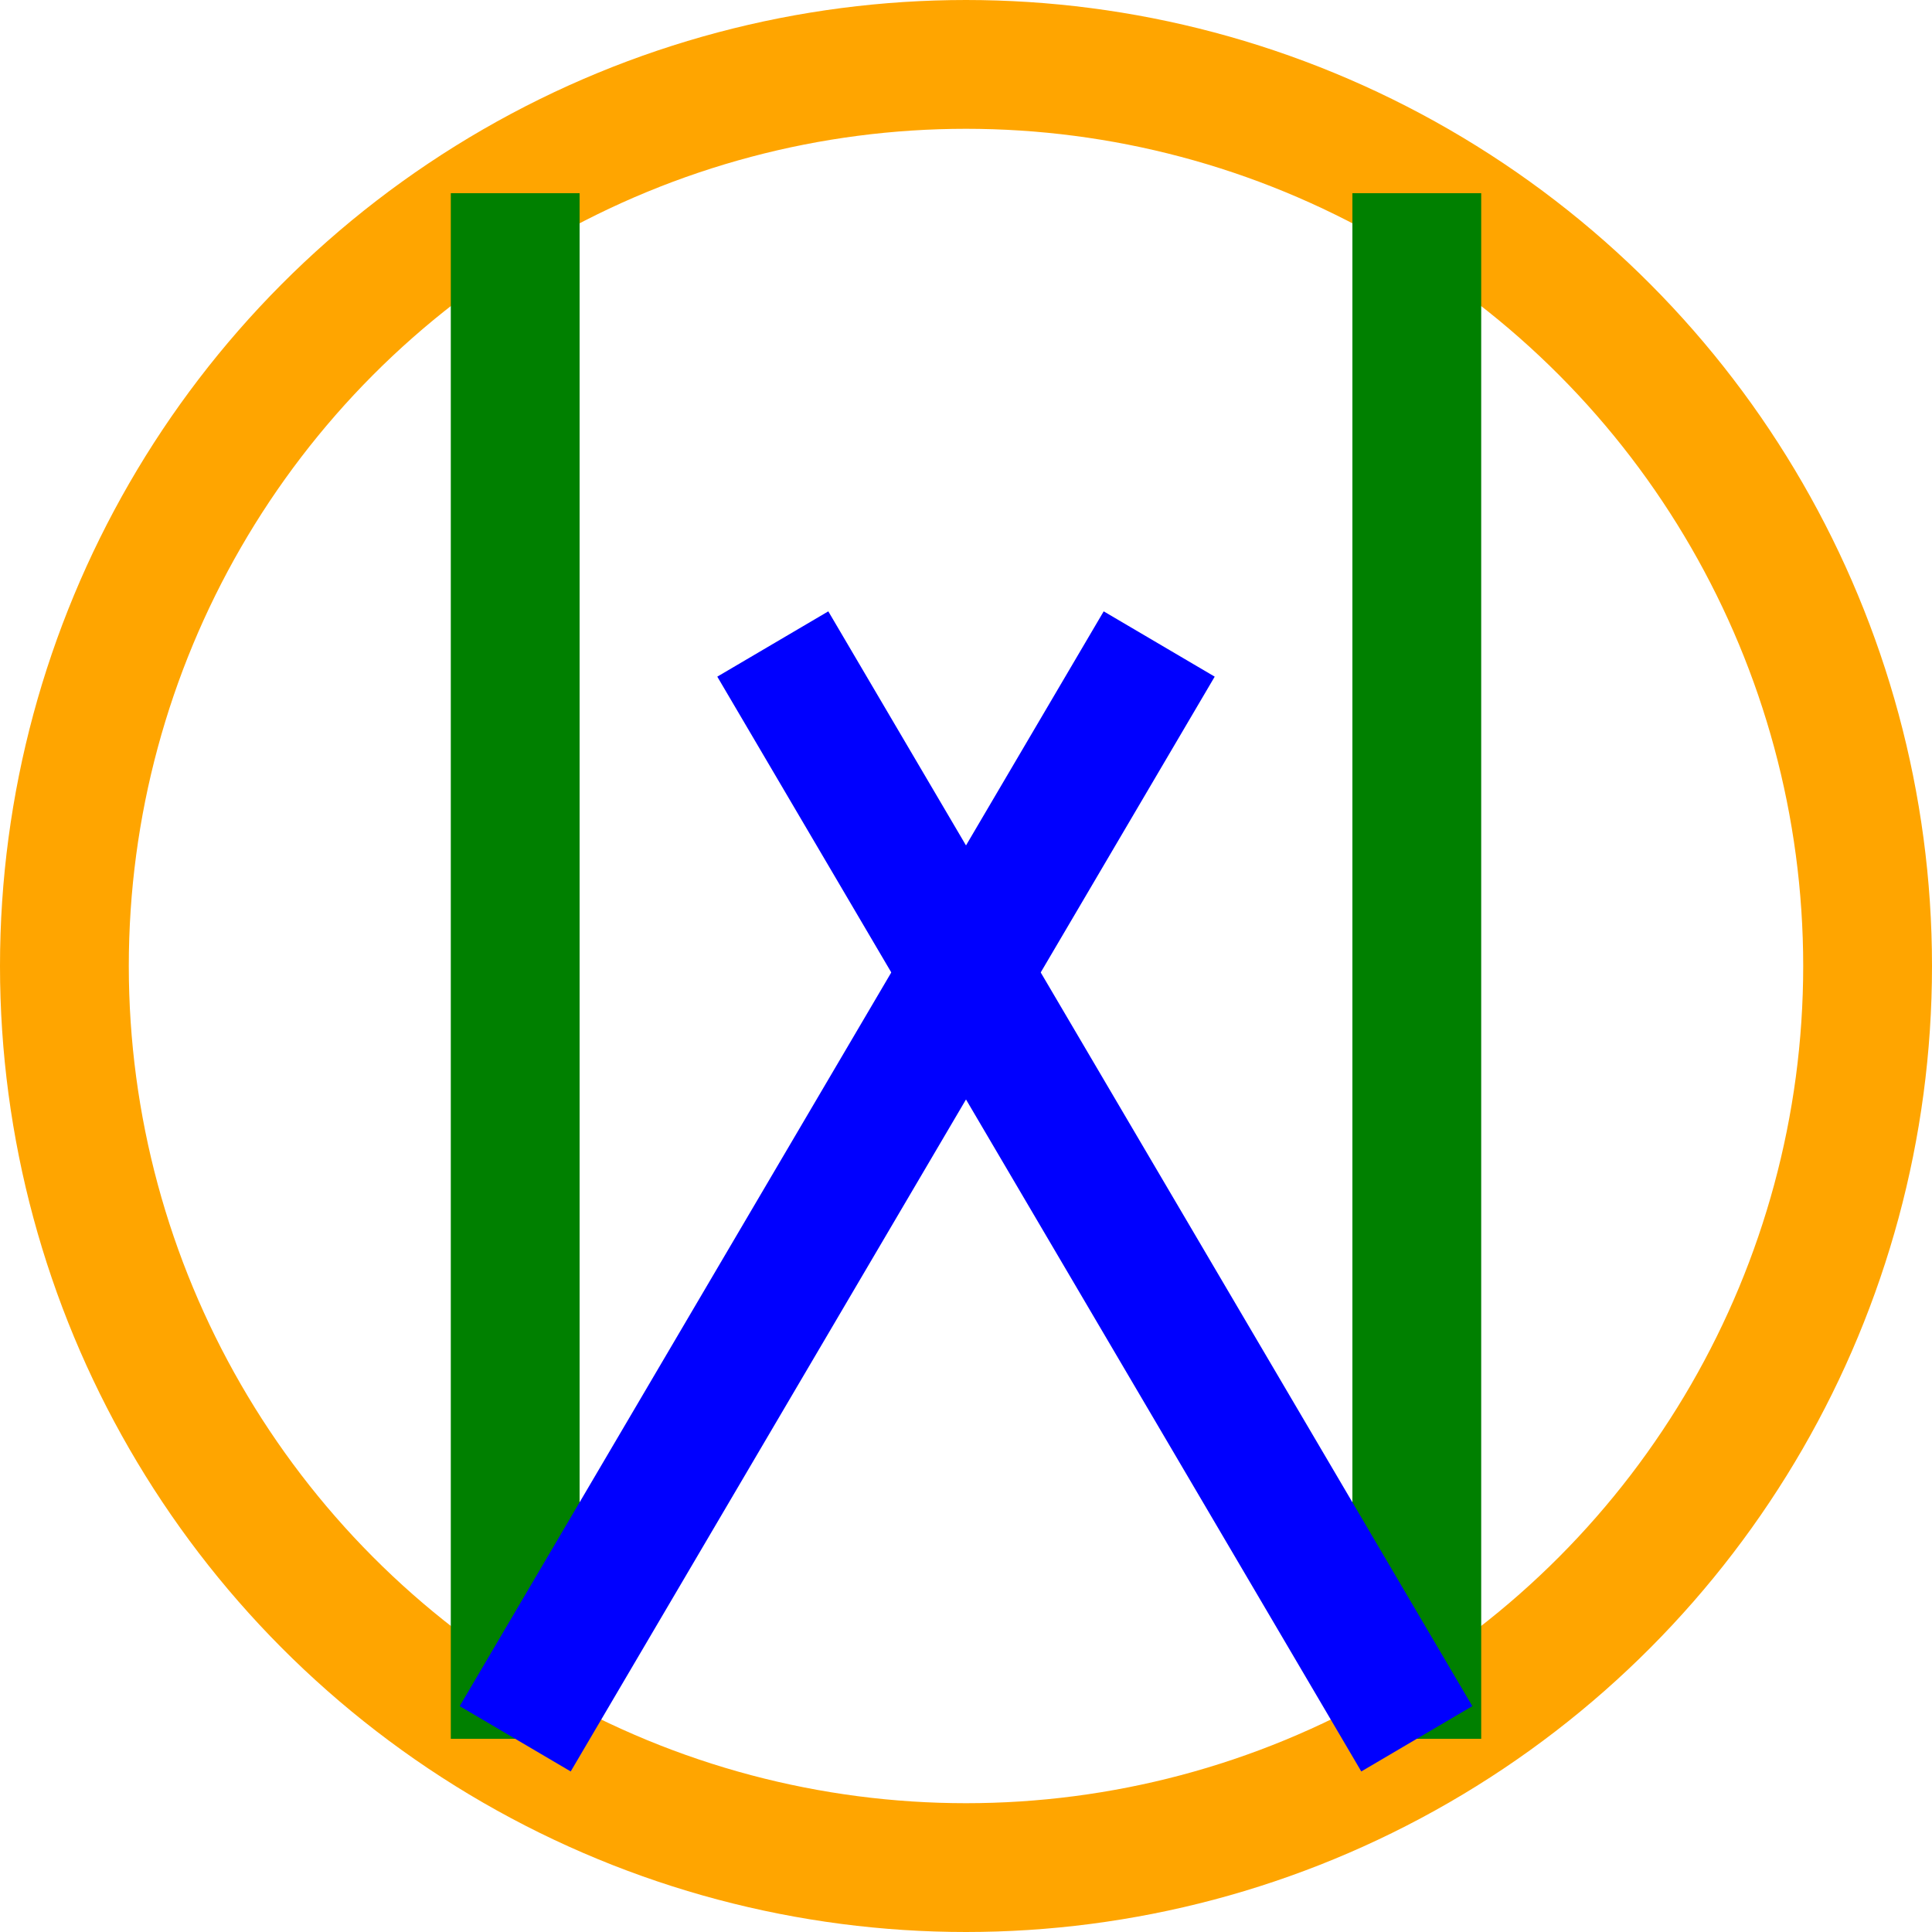
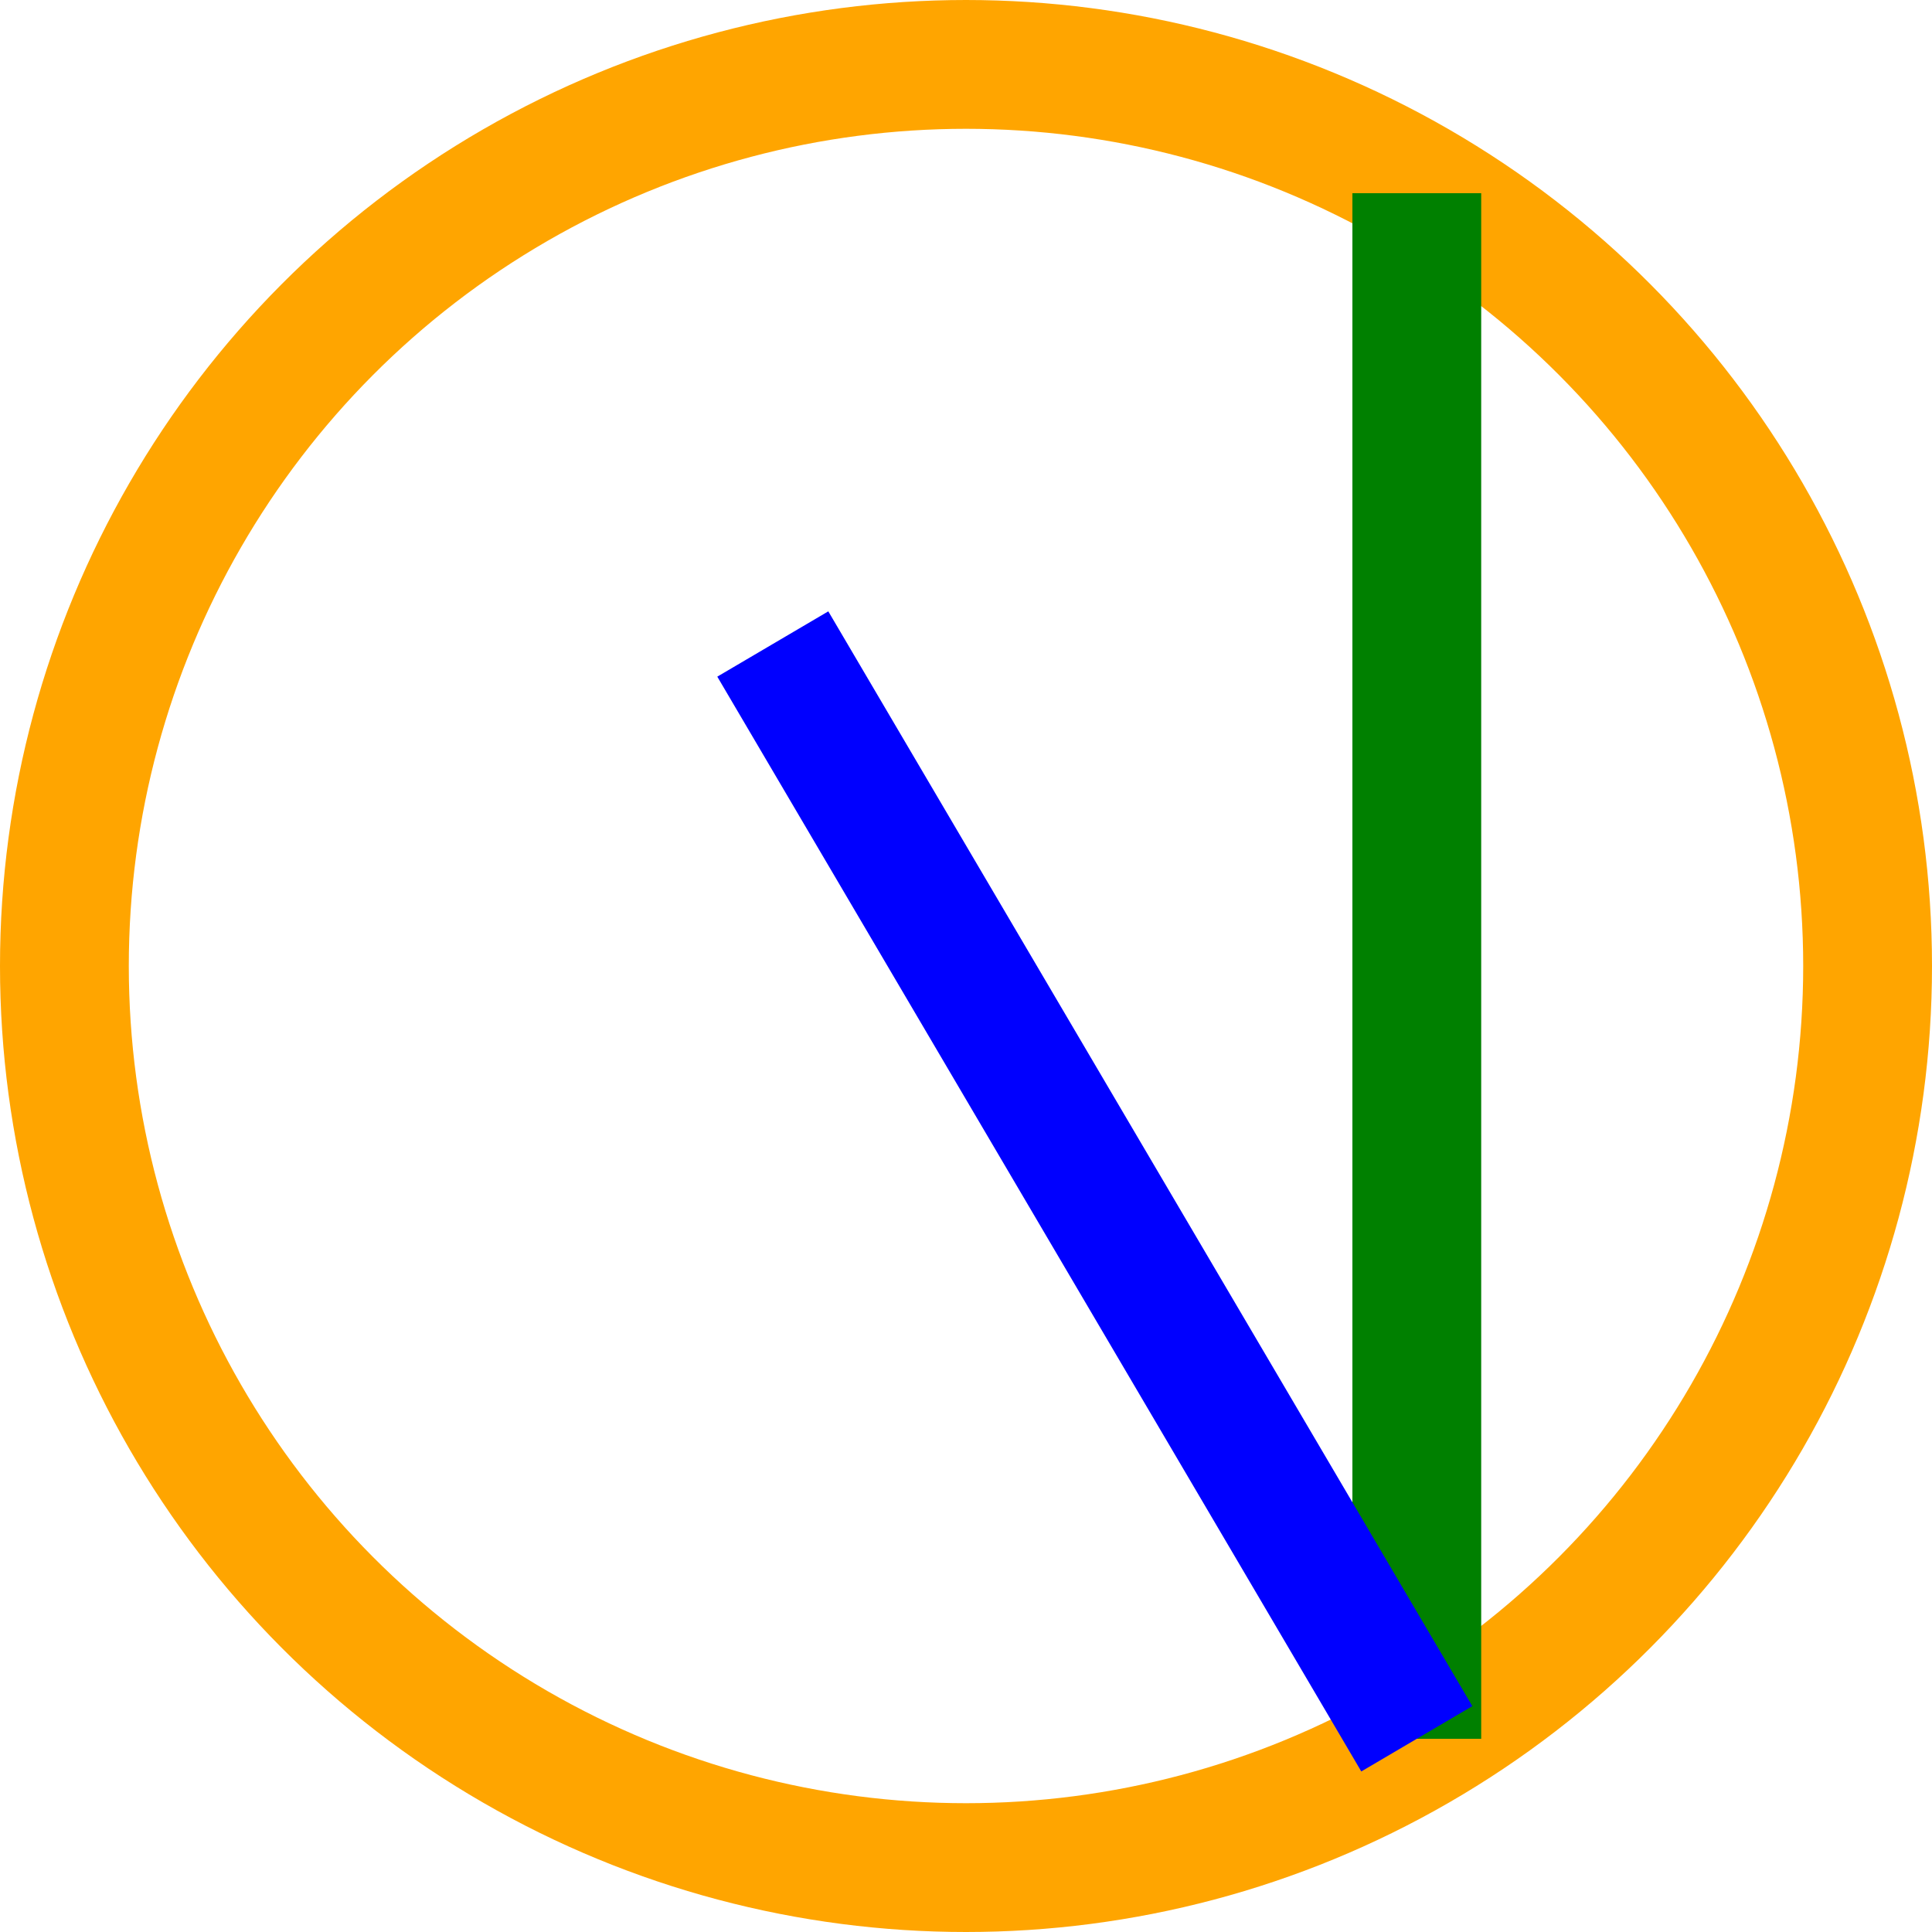
<svg xmlns="http://www.w3.org/2000/svg" width="30" height="30">
  <rect width="30" height="30" style="fill:white;" />
  <circle cx="15" cy="15" r="14" stroke="orange" stroke-width="2" fill="white" />
-   <line x1="8" y1="3" x2="8" y2="27" style="stroke:green;stroke-width:2" />
-   <line x1="8" y1="27" x2="18" y2="10" style="stroke:blue;stroke-width:2" />
  <line x1="22" y1="3" x2="22" y2="27" style="stroke:green;stroke-width:2" />
  <line x1="22" y1="27" x2="12" y2="10" style="stroke:blue;stroke-width:2" />
</svg>